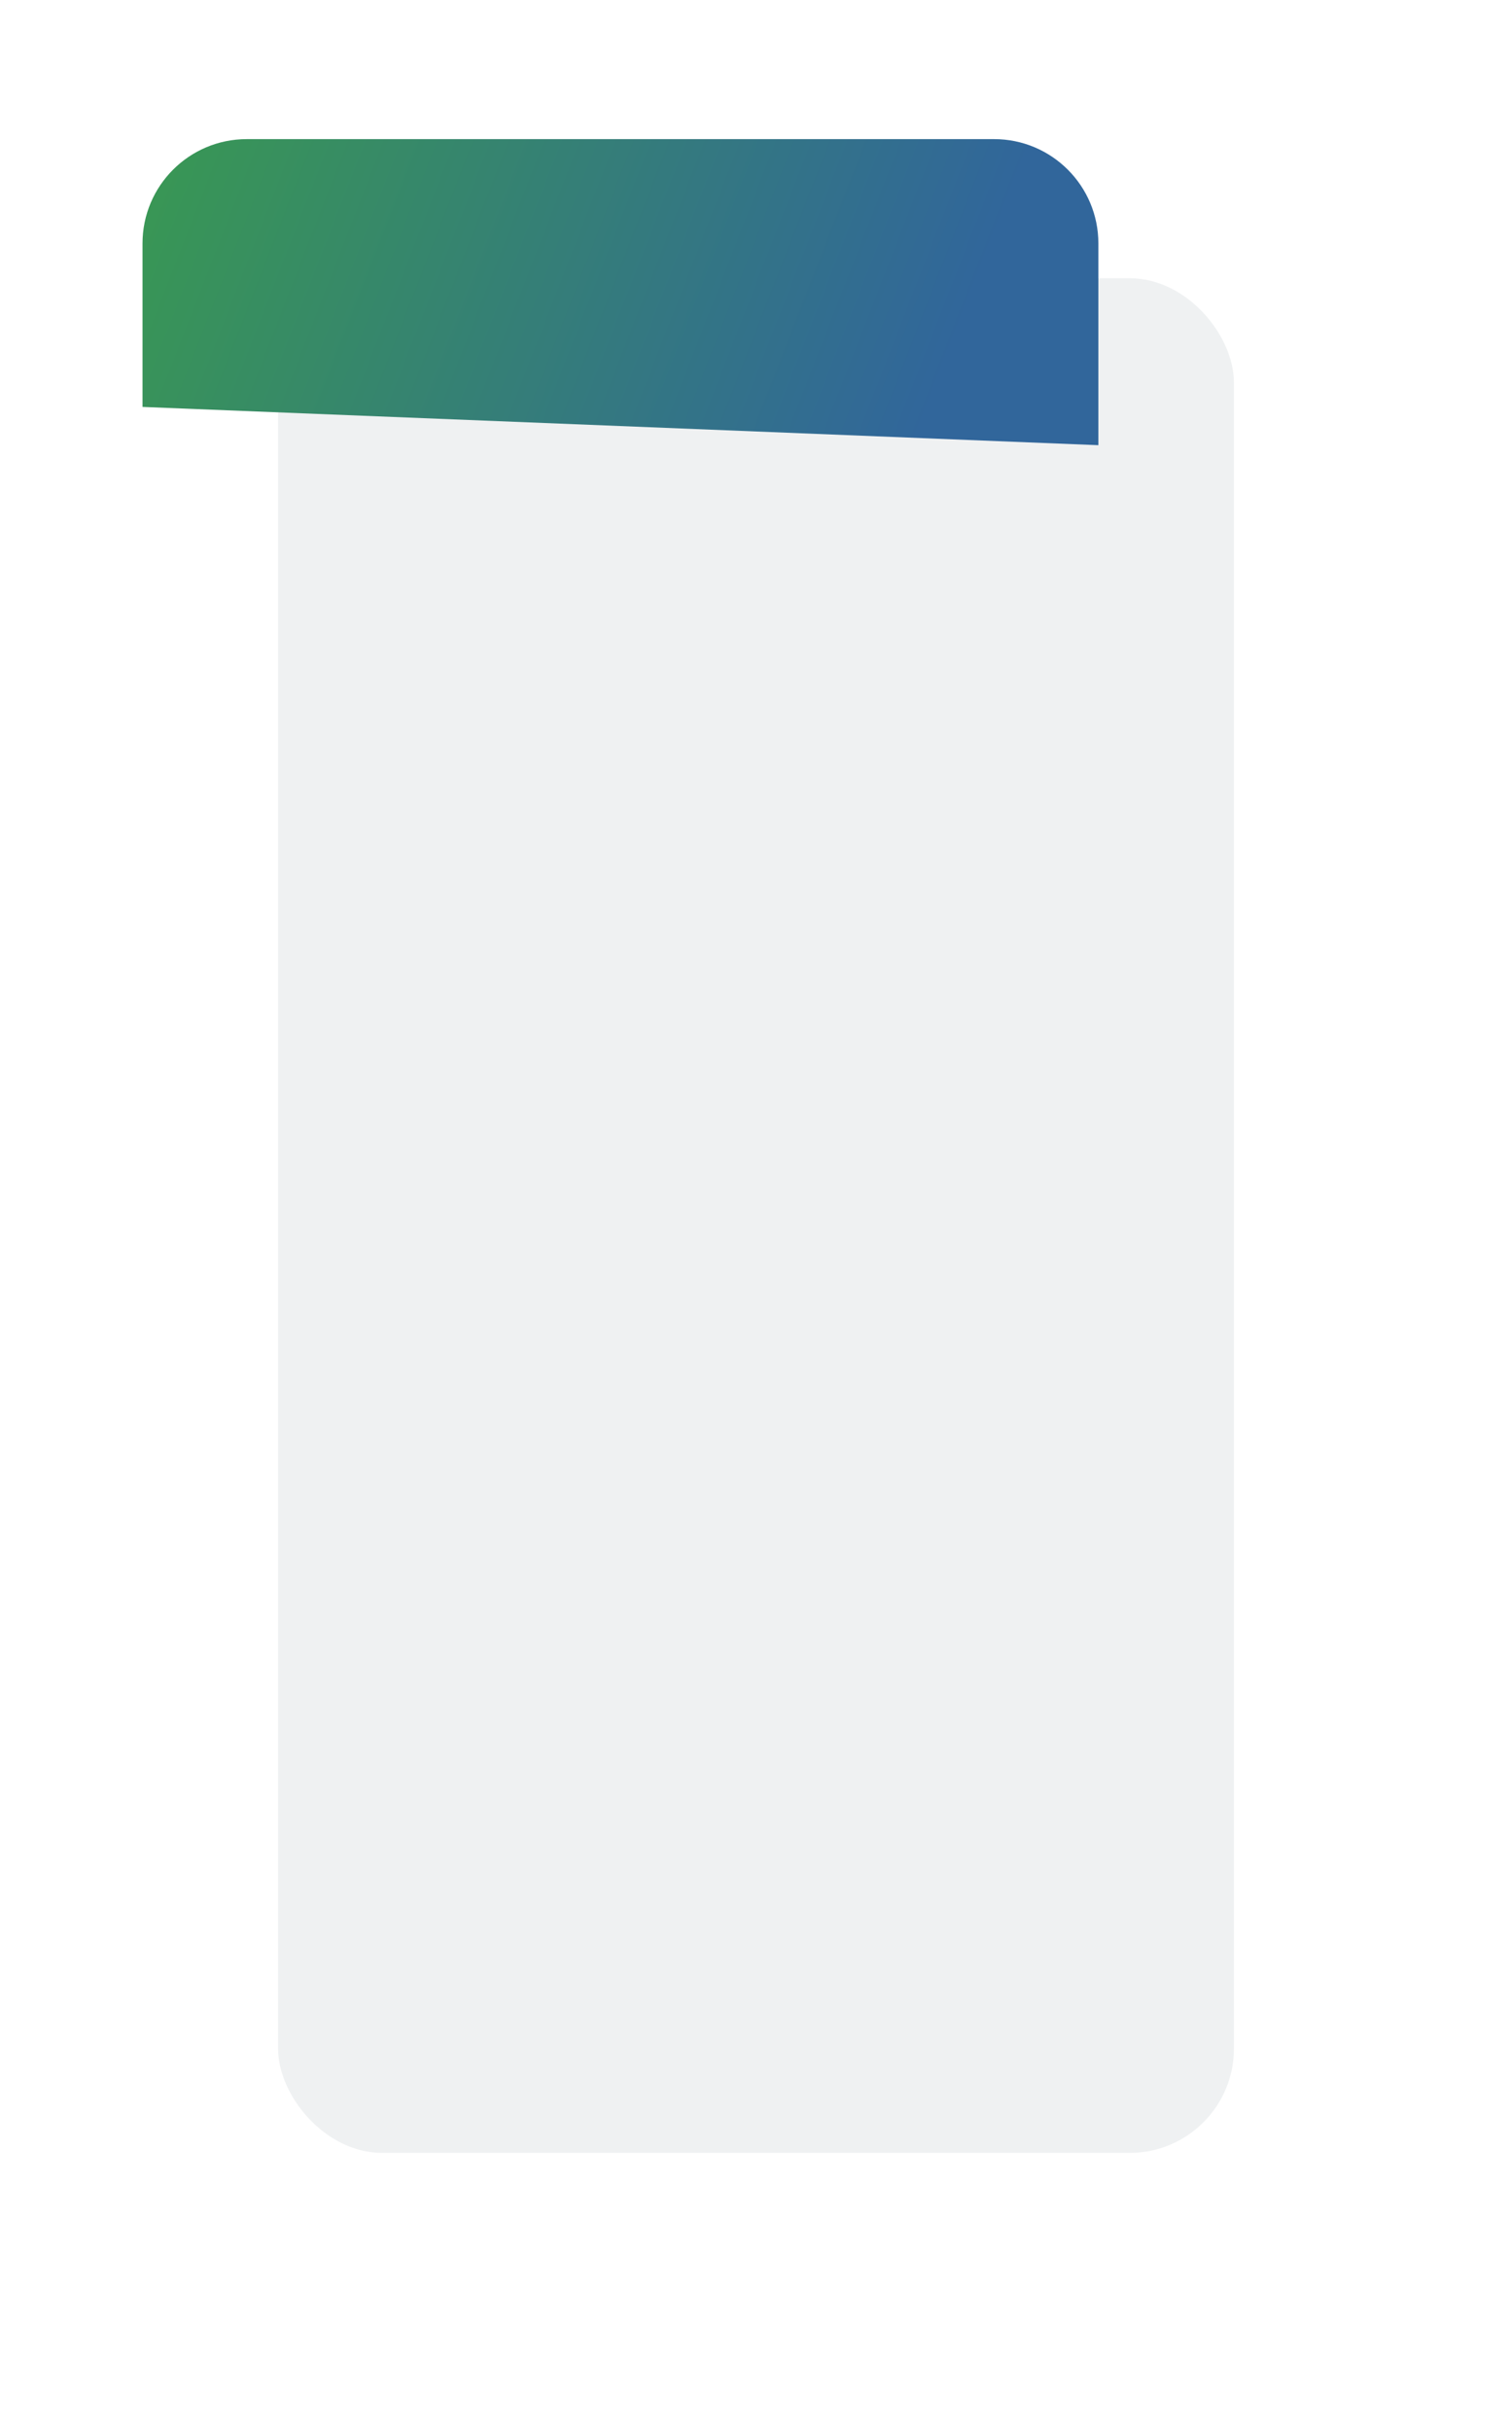
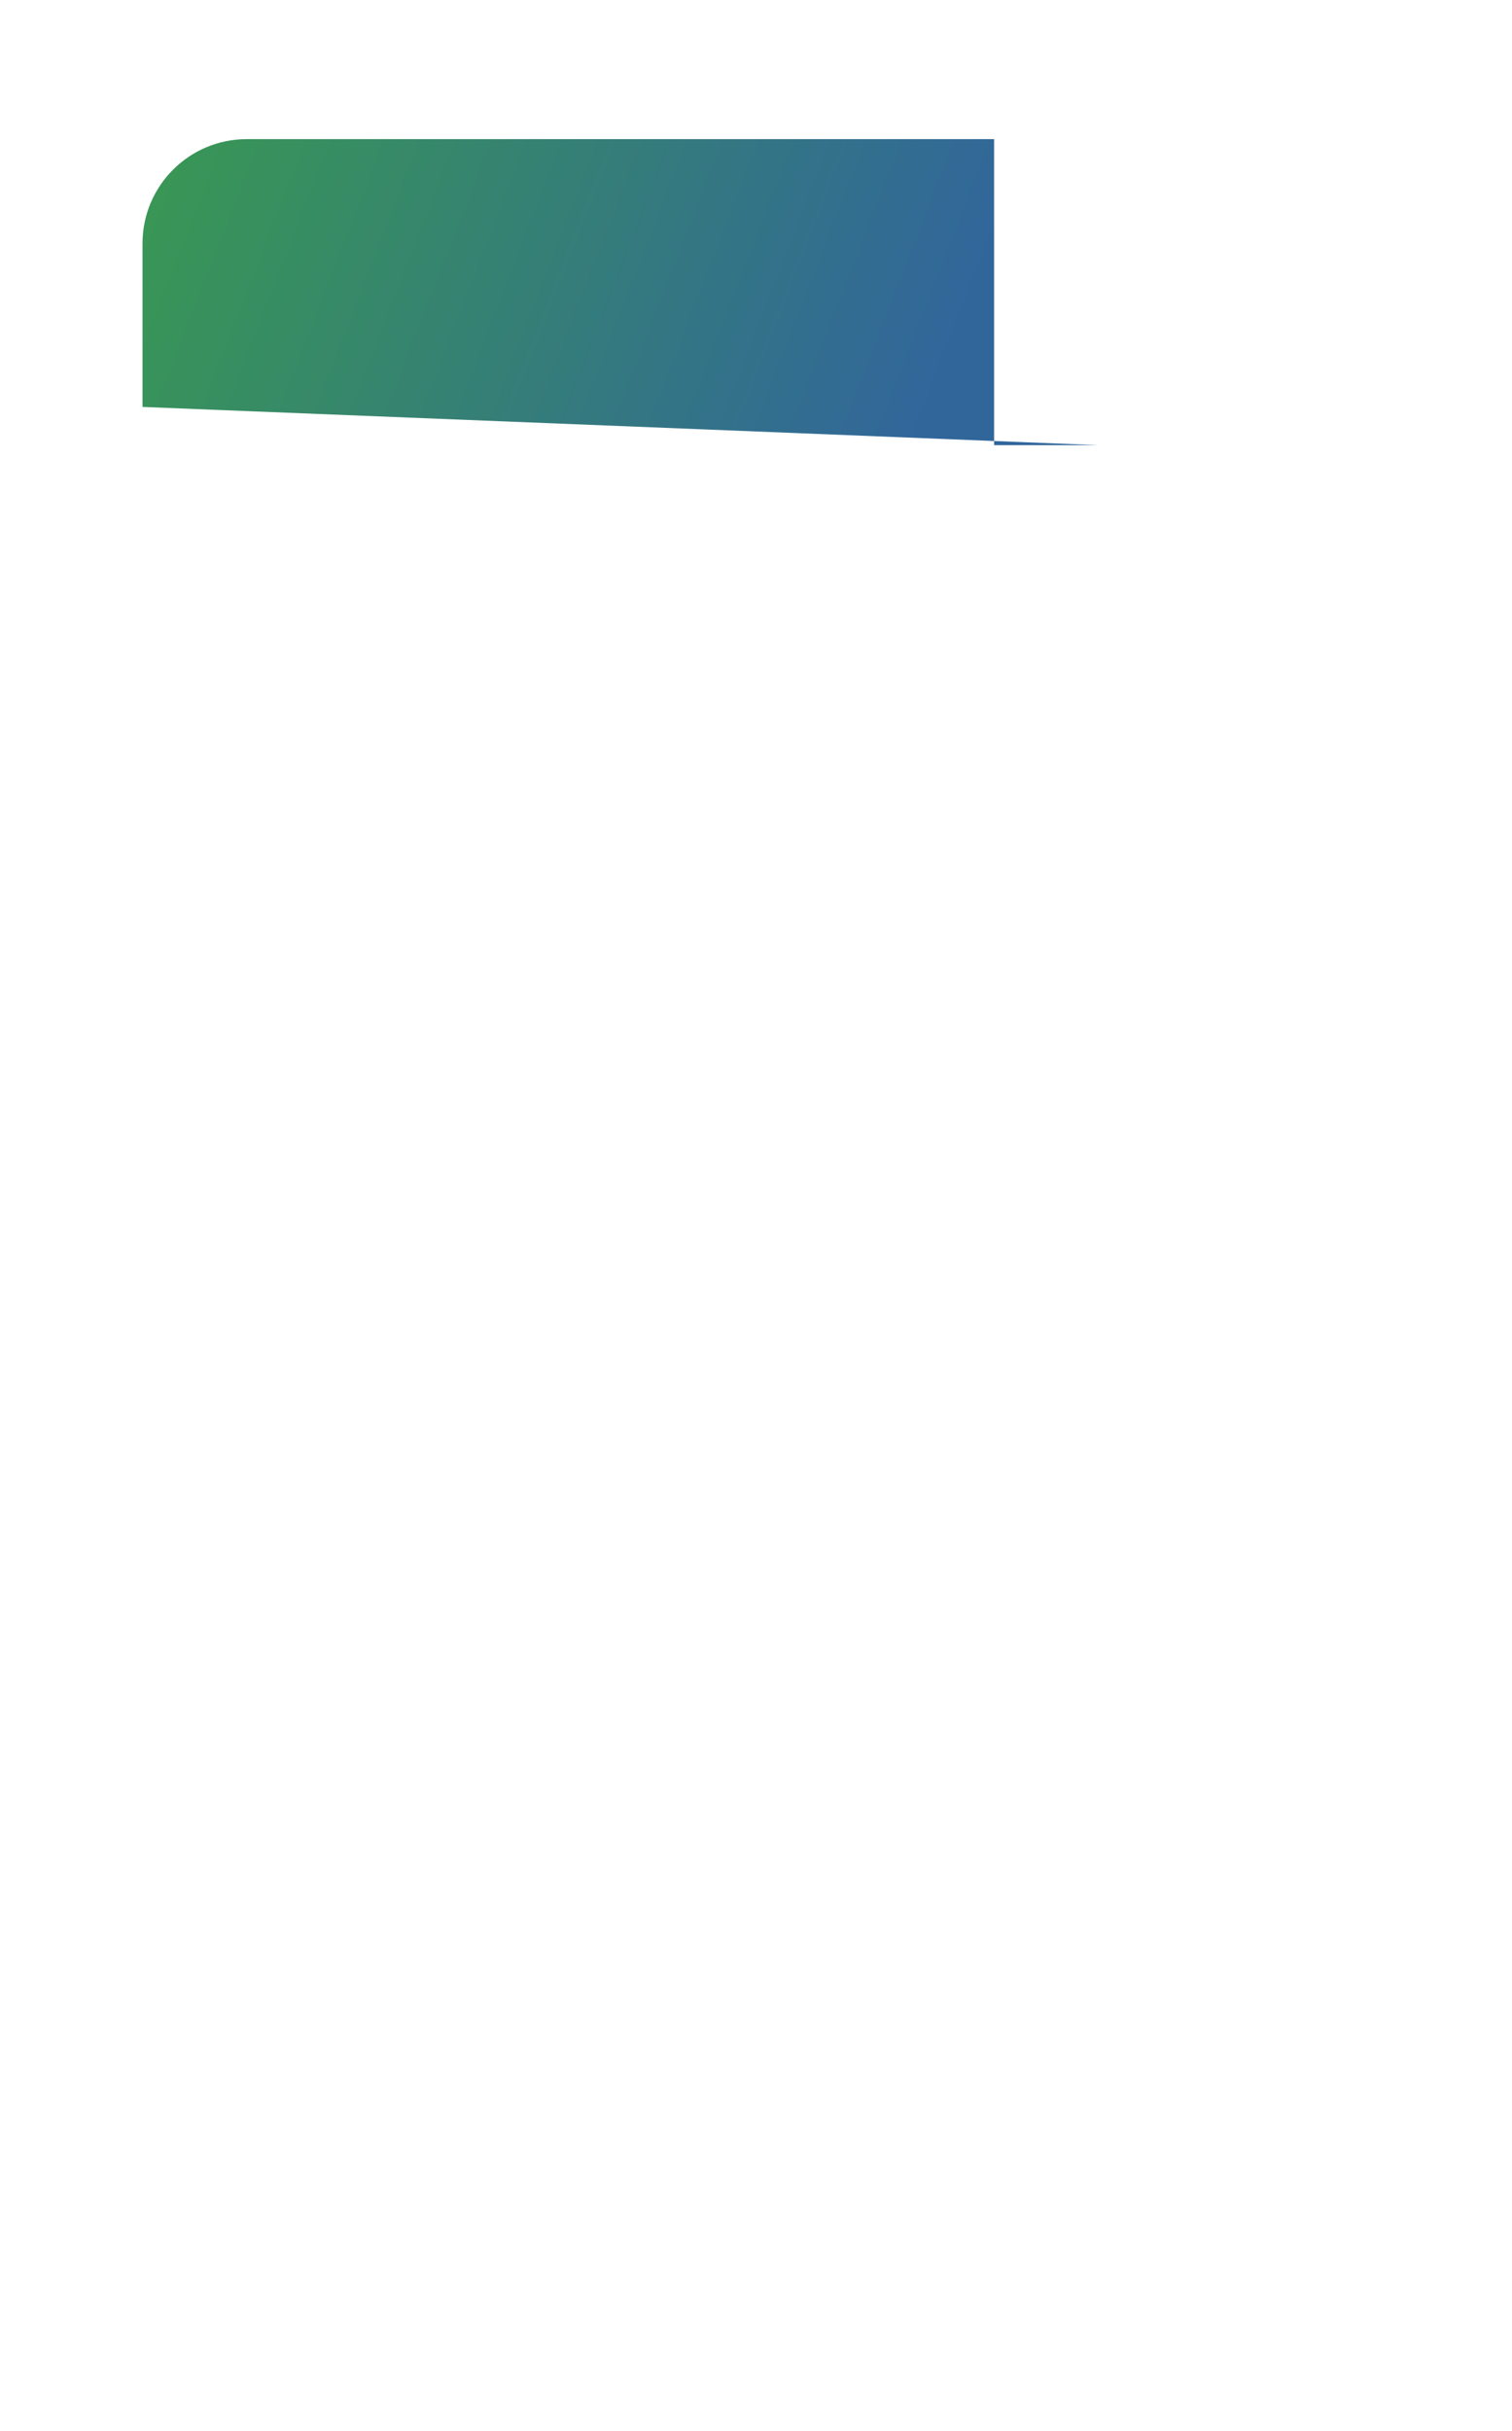
<svg xmlns="http://www.w3.org/2000/svg" width="435" height="699" viewBox="0 0 435 699" fill="none">
  <g filter="url(#filter0_d_154_6)">
-     <rect x="40" y="40" width="275" height="539" rx="30" fill="#EFF1F2" />
-   </g>
-   <path d="M316 128L41 117V70C41 53.431 54.431 40 71 40L286 40C302.569 40 316 53.431 316 70V128Z" fill="url(#paint0_linear_154_6)" />
+     </g>
+   <path d="M316 128L41 117V70C41 53.431 54.431 40 71 40L286 40V128Z" fill="url(#paint0_linear_154_6)" />
  <defs>
    <filter id="filter0_d_154_6" x="0" y="0" width="435" height="699" filterUnits="userSpaceOnUse" color-interpolation-filters="sRGB">
      <feFlood flood-opacity="0" result="BackgroundImageFix" />
      <feColorMatrix in="SourceAlpha" type="matrix" values="0 0 0 0 0 0 0 0 0 0 0 0 0 0 0 0 0 0 127 0" result="hardAlpha" />
      <feOffset dx="40" dy="40" />
      <feGaussianBlur stdDeviation="40" />
      <feComposite in2="hardAlpha" operator="out" />
      <feColorMatrix type="matrix" values="0 0 0 0 0.332 0 0 0 0 0.367 0 0 0 0 0.316 0 0 0 0.25 0" />
      <feBlend mode="normal" in2="BackgroundImageFix" result="effect1_dropShadow_154_6" />
      <feBlend mode="normal" in="SourceGraphic" in2="effect1_dropShadow_154_6" result="shape" />
    </filter>
    <linearGradient id="paint0_linear_154_6" x1="310" y1="169" x2="-221" y2="-37.5" gradientUnits="userSpaceOnUse">
      <stop offset="0.102" stop-color="#31669B" />
      <stop offset="1" stop-color="#42D100" />
    </linearGradient>
  </defs>
</svg>